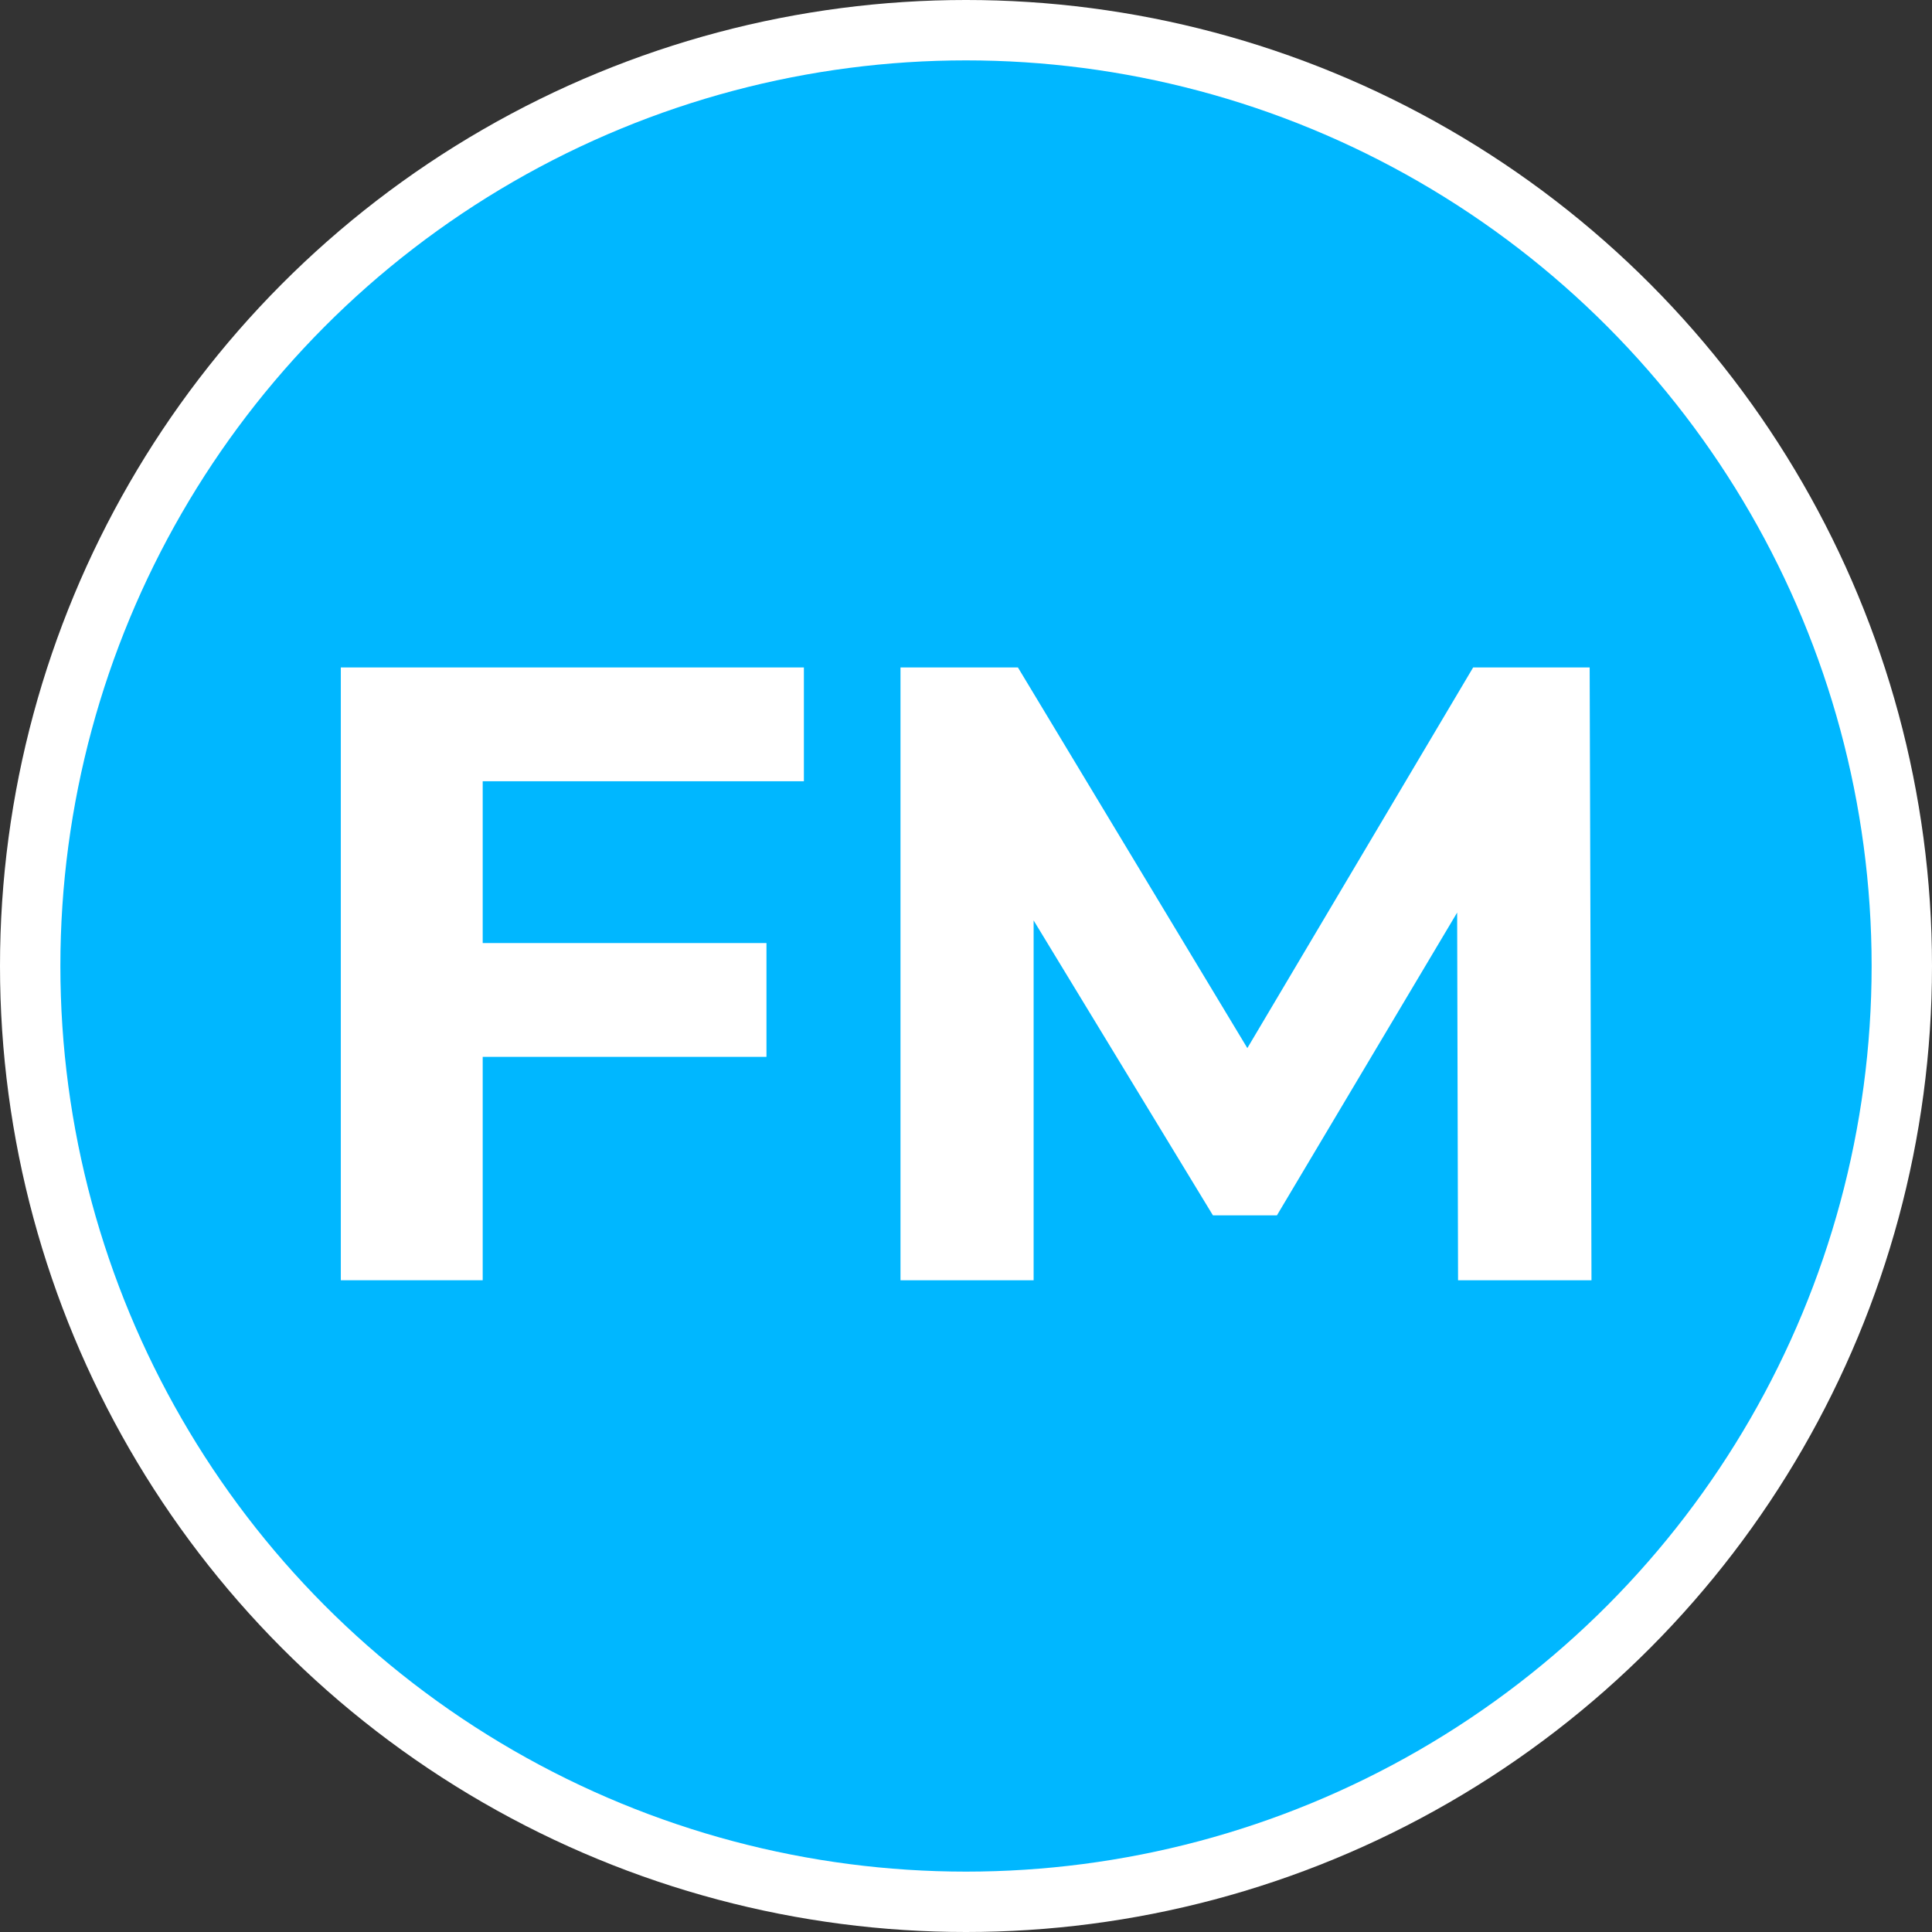
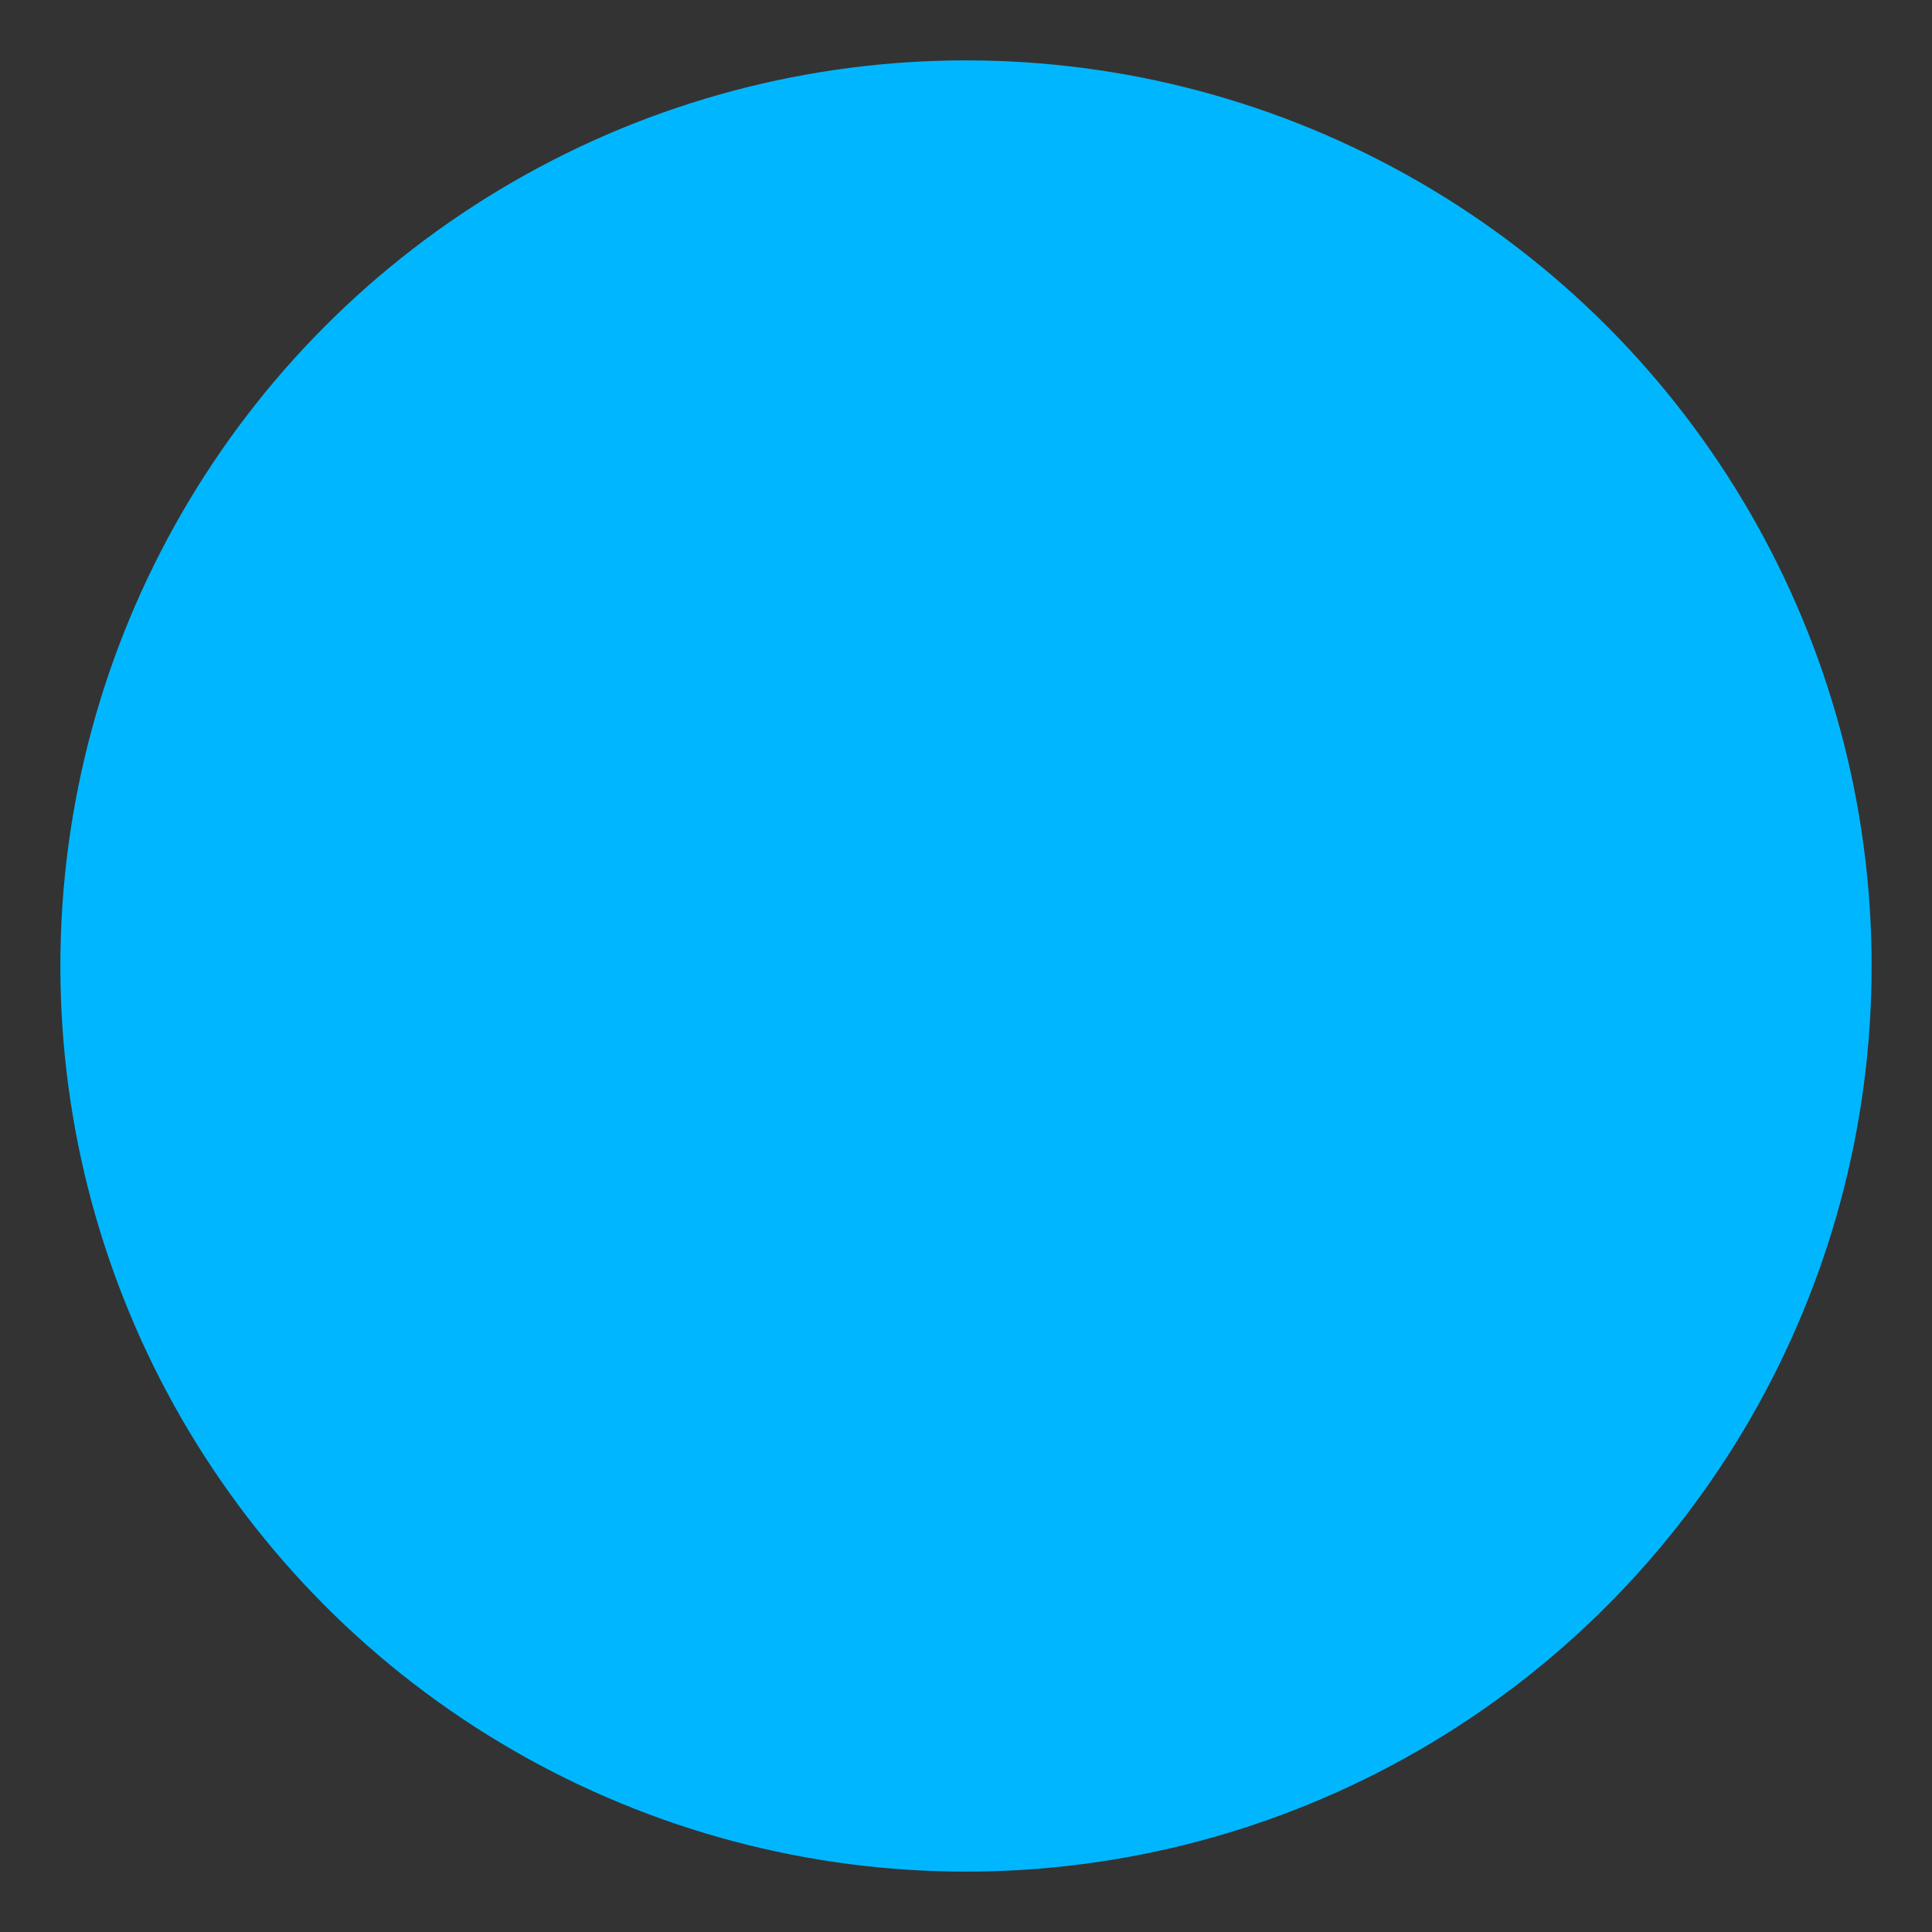
<svg xmlns="http://www.w3.org/2000/svg" id="Layer_1" data-name="Layer 1" viewBox="0 0 64 64">
  <rect x="0" y="0" width="64" height="64" fill="#333333" stroke="none" />
  <defs>
    <style>
      .cls-1 {
        fill: #fff;
      }

      .cls-1, .cls-2 {
        stroke-width: 0px;
      }

      .cls-2 {
        fill: #00b7ff;
      }
    </style>
  </defs>
-   <circle class="cls-1" cx="32" cy="32" r="32" />
  <circle class="cls-2" cx="32" cy="32" r="30" />
  <g>
-     <path class="cls-1" d="m15.99,25.88v5.36h9.4v3.77h-9.4v7.4h-4.7v-20.3h15.34v3.77h-10.64Z" />
-     <path class="cls-1" d="m48.3,42.41l-.03-12.18-5.97,10.03h-2.12l-5.94-9.77v11.92h-4.41v-20.3h3.89l7.6,12.61,7.48-12.61h3.86l.06,20.3h-4.41Z" />
-   </g>
+     </g>
</svg>